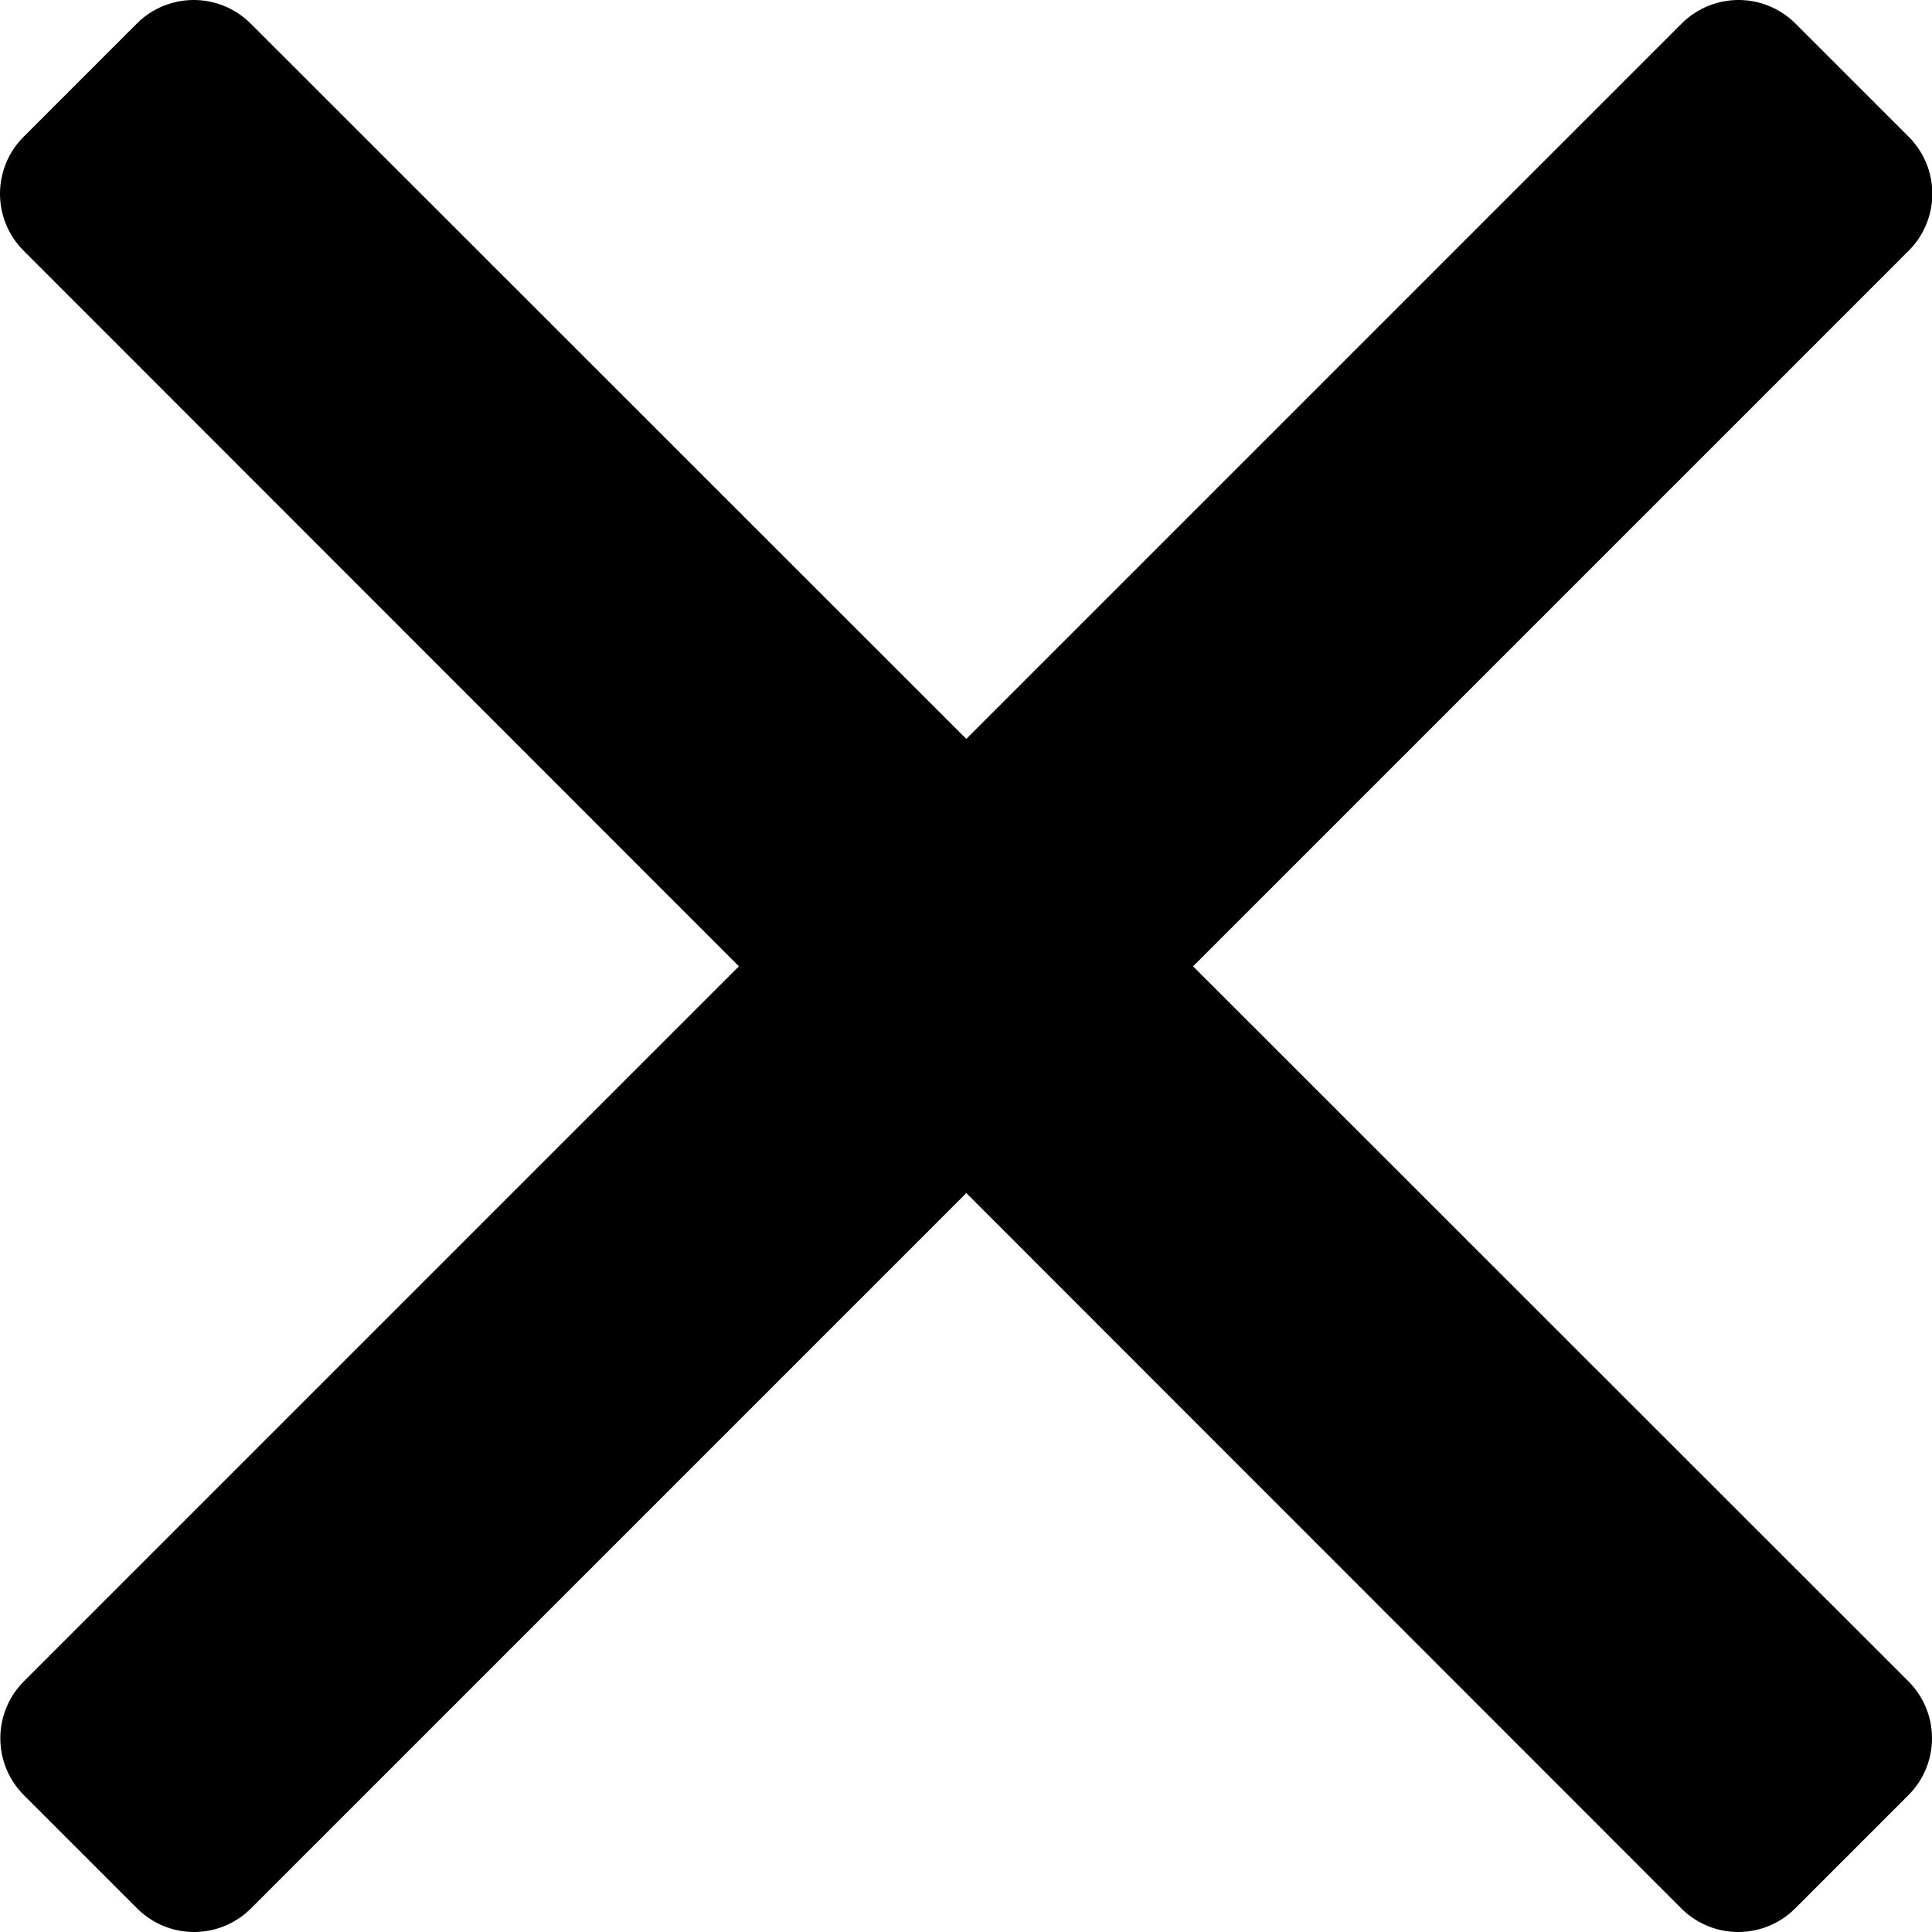
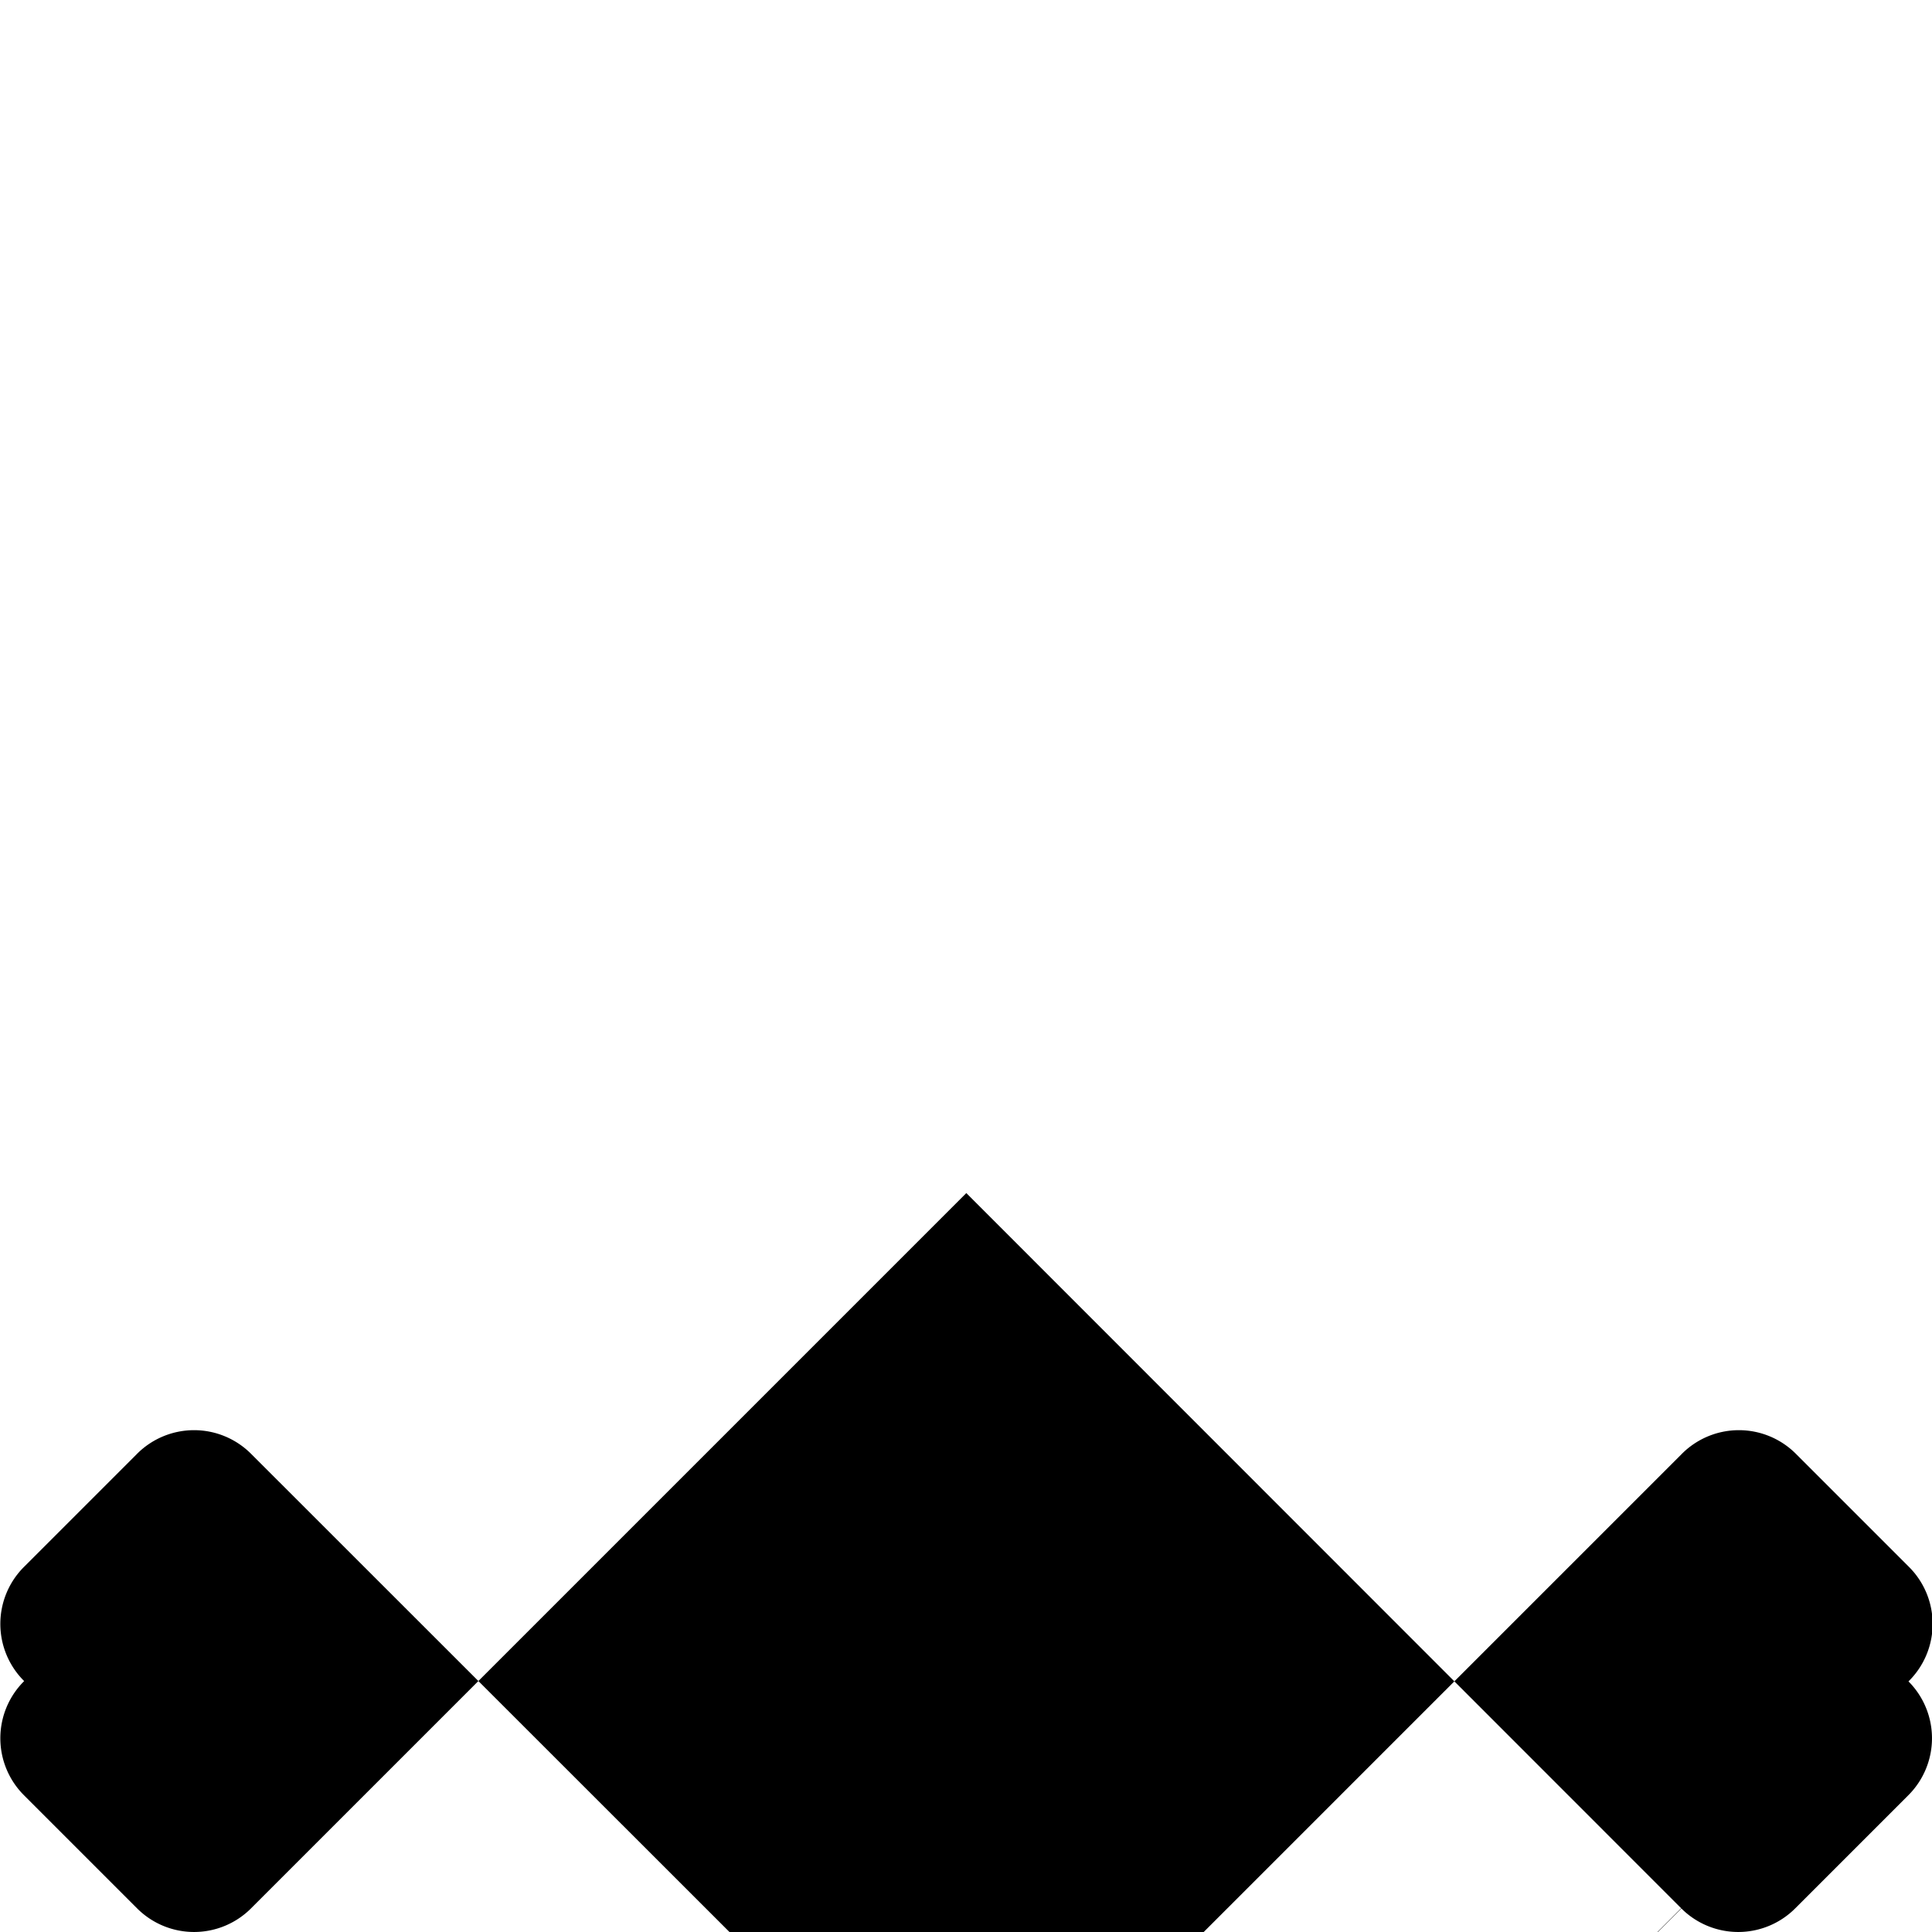
<svg xmlns="http://www.w3.org/2000/svg" viewBox="0 0 11.996 11.996">
-   <path d="m11.848 10.438a.5.5 0 0 1 0 .71l-.7.7a.5.5 0 0 1 -.71 0l-4.438-4.44-4.44 4.44a.5.5 0 0 1 -.71 0l-.7-.7a.5.5 0 0 1 0-.71l4.438-4.438-4.44-4.442a.5.5 0 0 1 0-.71l.7-.7a.5.5 0 0 1 .71 0l4.442 4.44 4.44-4.44a.5.5 0 0 1 .71 0l.7.7a.5.5 0 0 1 0 .71l-4.442 4.442z" />
+   <path d="m11.848 10.438a.5.5 0 0 1 0 .71l-.7.7a.5.5 0 0 1 -.71 0l-4.438-4.44-4.44 4.44a.5.5 0 0 1 -.71 0l-.7-.7a.5.5 0 0 1 0-.71a.5.5 0 0 1 0-.71l.7-.7a.5.5 0 0 1 .71 0l4.442 4.44 4.44-4.44a.5.5 0 0 1 .71 0l.7.7a.5.5 0 0 1 0 .71l-4.442 4.442z" />
</svg>